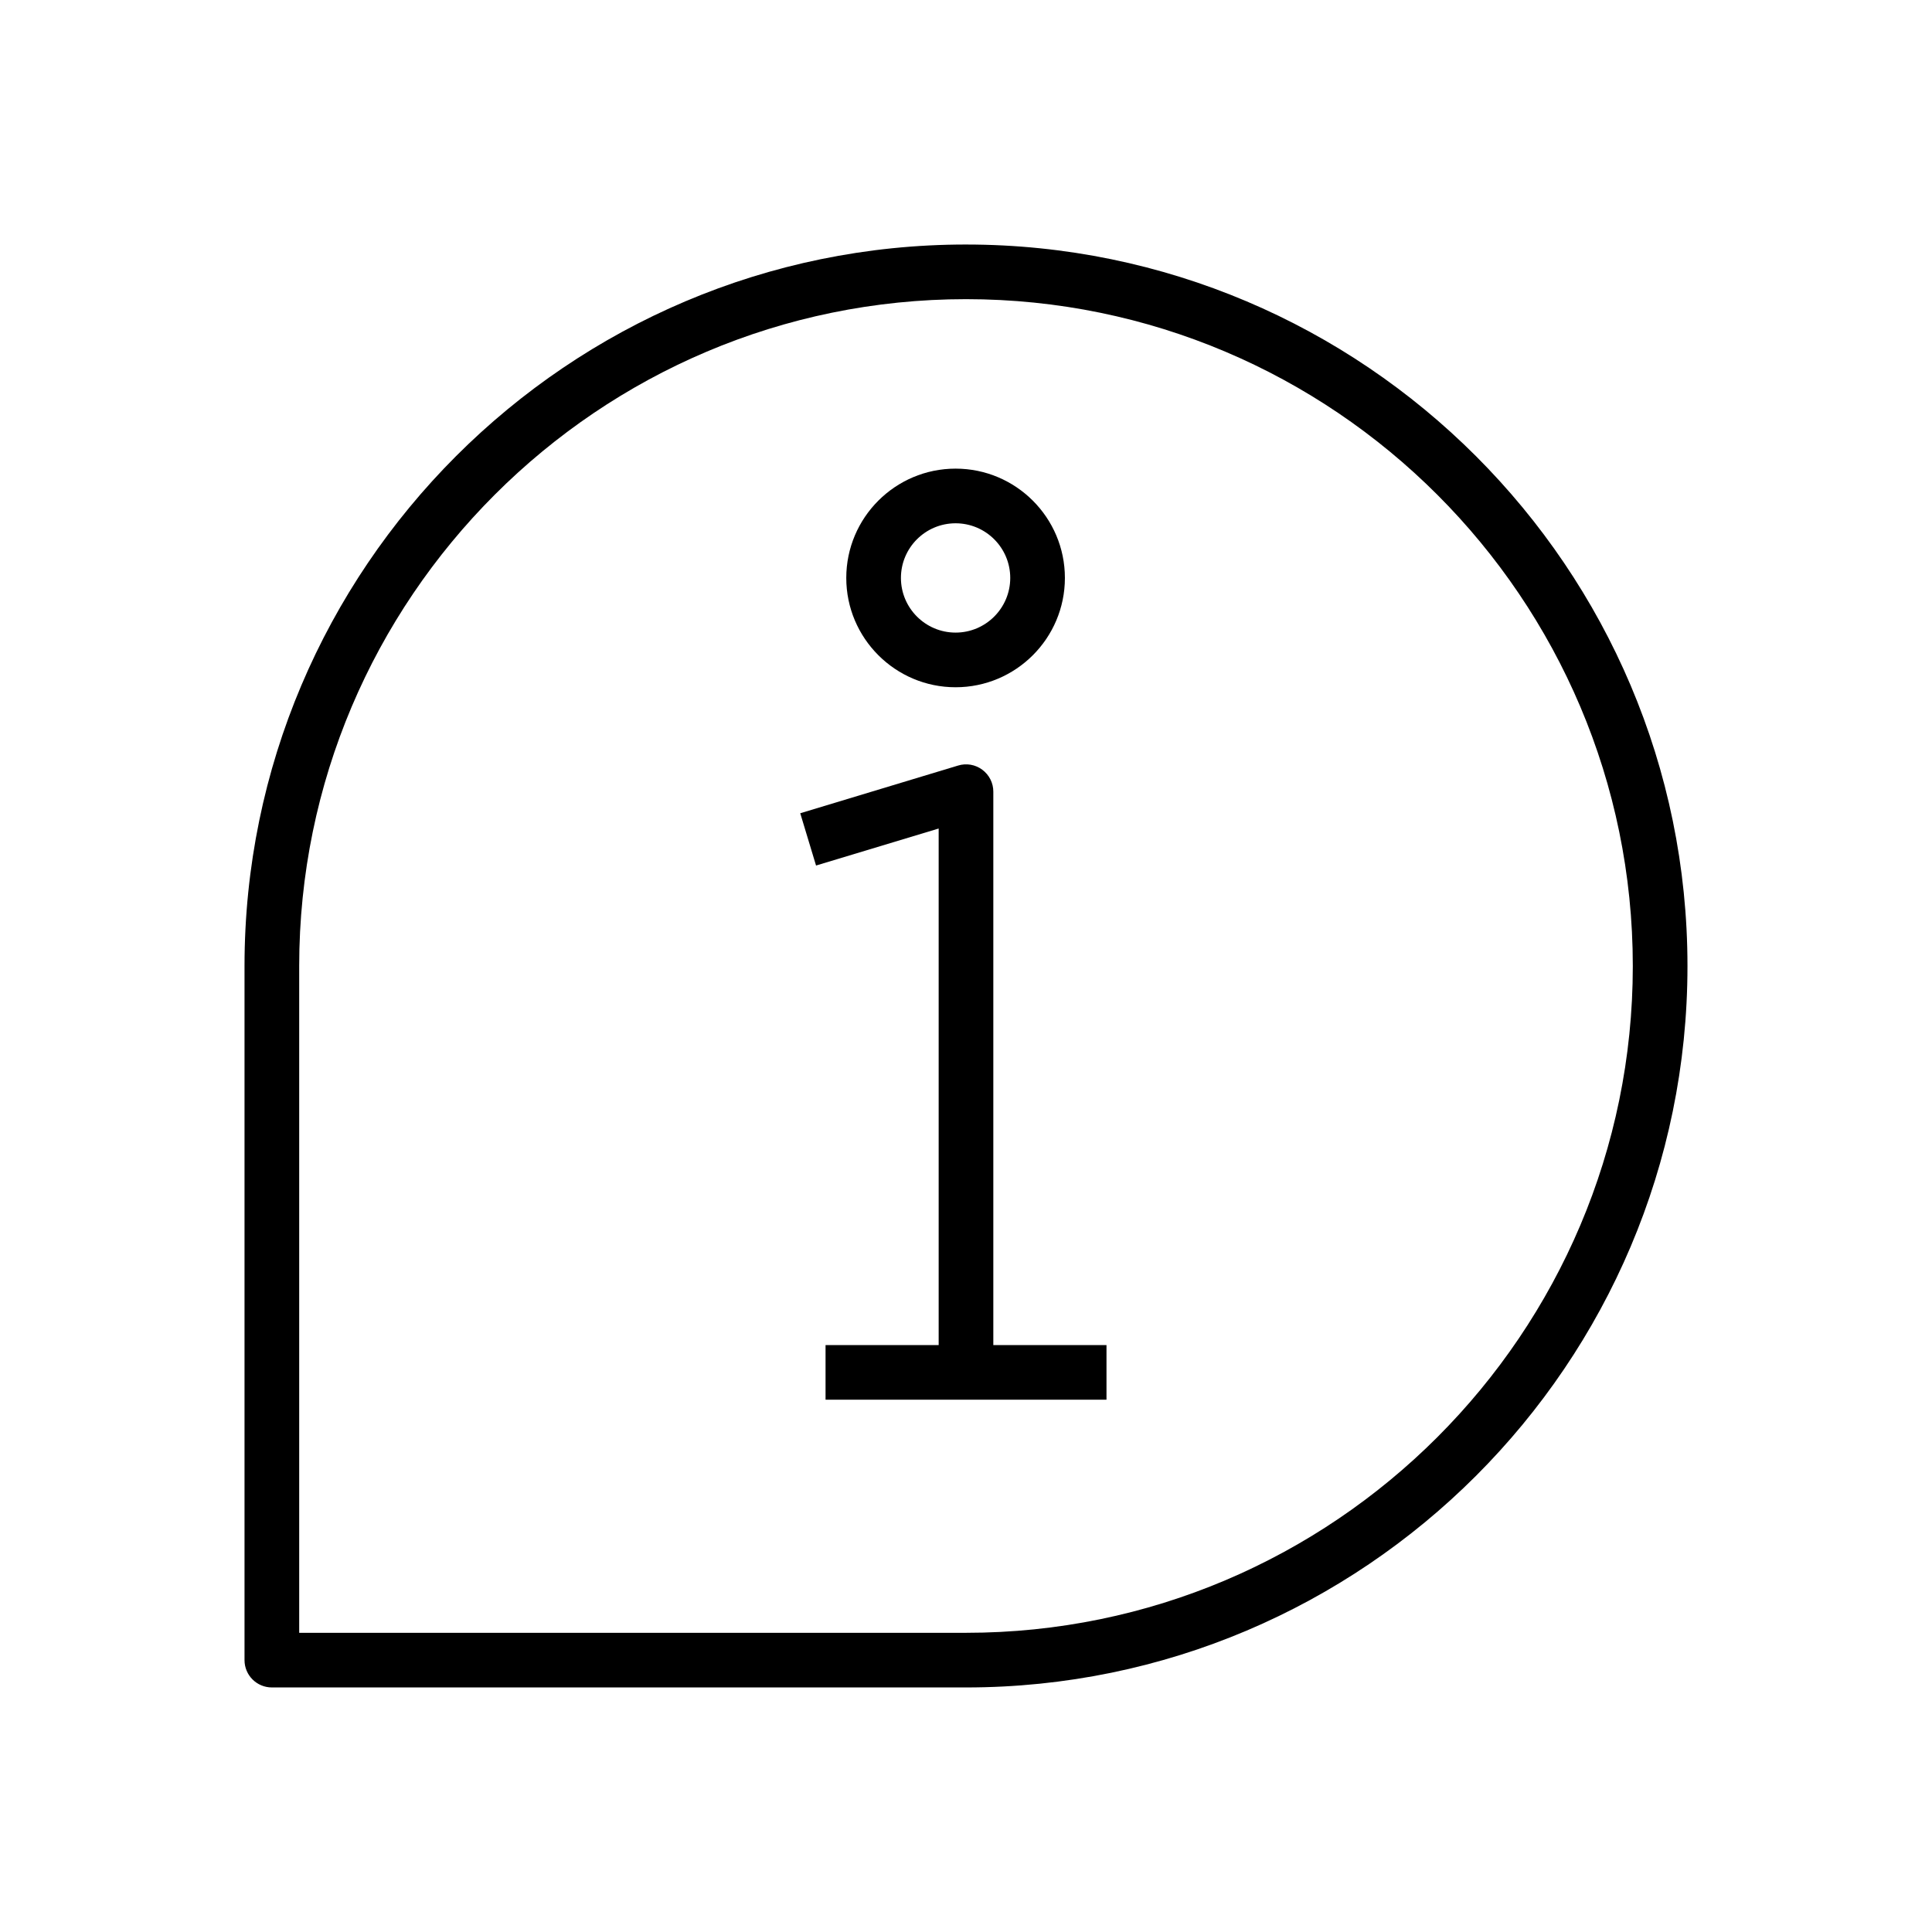
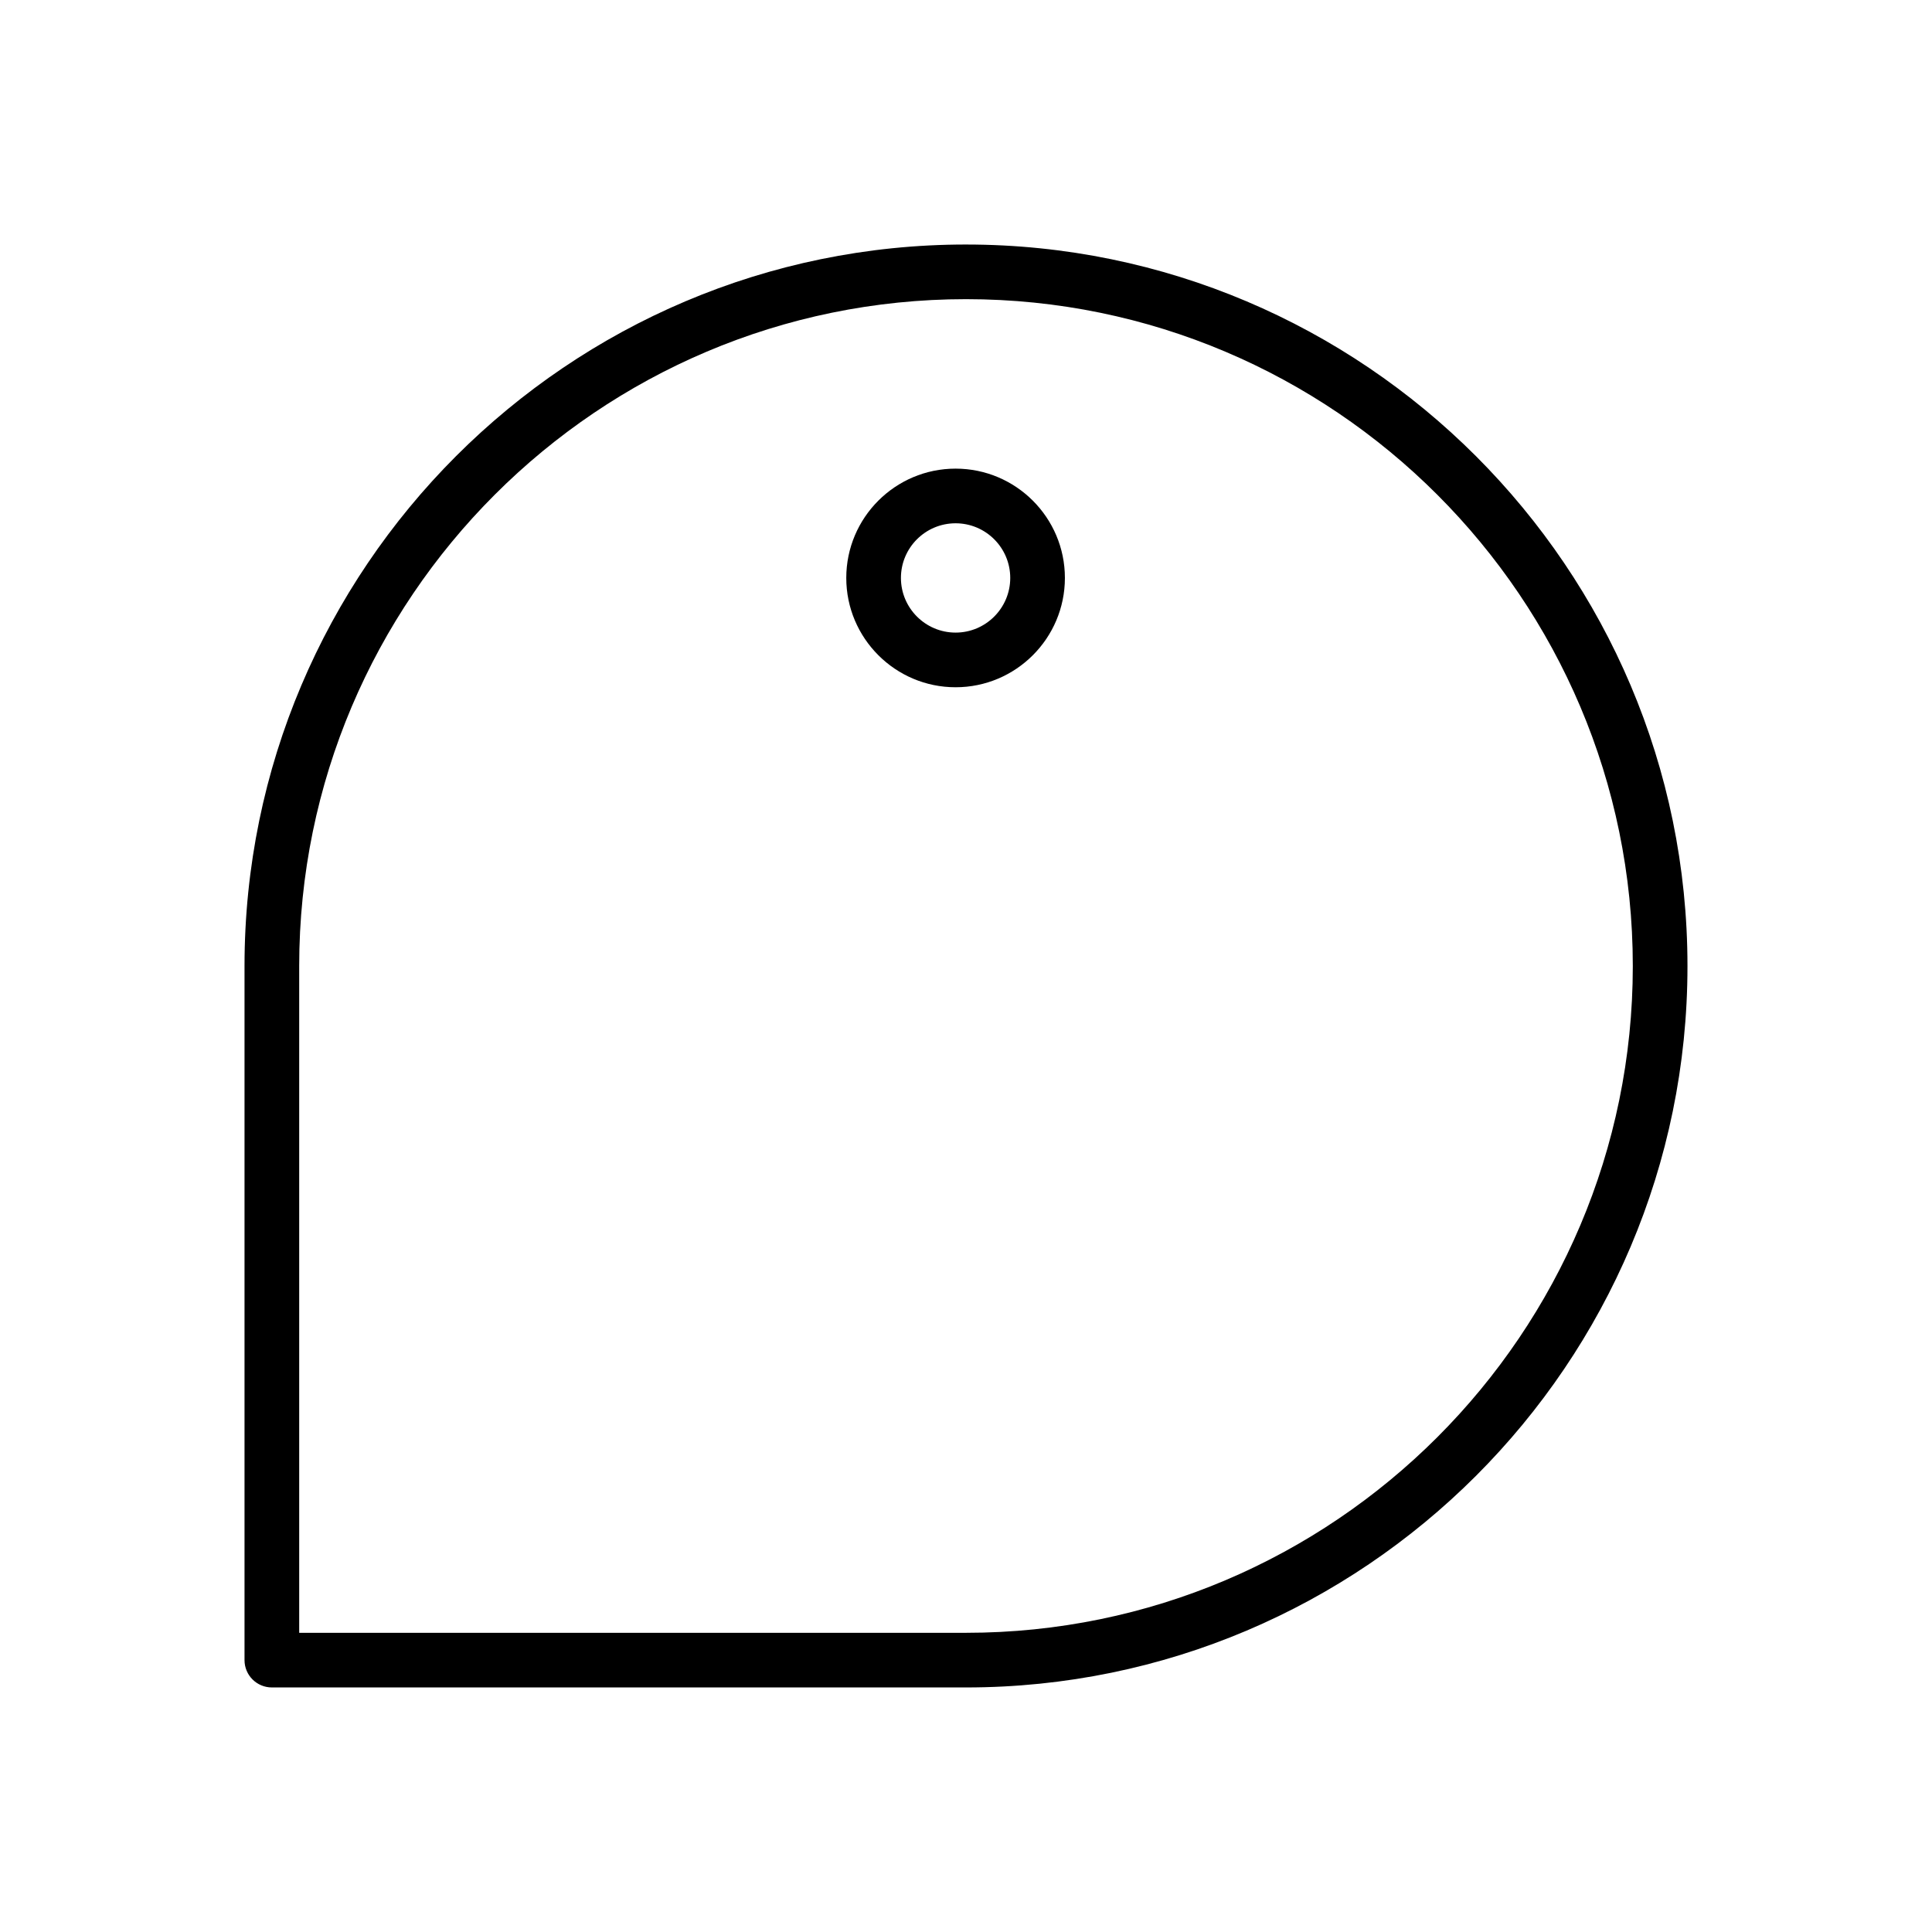
<svg xmlns="http://www.w3.org/2000/svg" fill="#000000" width="800px" height="800px" version="1.1" viewBox="144 144 512 512">
  <g>
    <path d="m400 208.8c-105.42 0-191.2 85.773-191.2 191.21v183.94c0 4 3.242 7.242 7.258 7.242h183.94c105.42 0 191.2-85.758 191.2-191.18s-85.773-191.21-191.2-191.21zm0 367.91h-176.71v-176.7c0-97.441 79.285-176.73 176.71-176.73s176.71 79.27 176.71 176.73c0 97.406-79.289 176.7-176.71 176.7z" />
    <path d="m397.24 326.13c15.98 0 28.969-12.988 28.969-28.969 0-15.98-12.988-28.969-28.969-28.969-15.98 0-28.969 12.988-28.969 28.969 0 15.977 13.004 28.969 28.969 28.969zm0-43.453c7.996 0 14.484 6.488 14.484 14.484 0 7.981-6.488 14.484-14.484 14.484-7.996 0-14.484-6.504-14.484-14.484 0-8 6.488-14.484 14.484-14.484z" />
-     <path d="m407.24 353.79c0-2.297-1.086-4.441-2.93-5.809-1.844-1.371-4.219-1.777-6.406-1.102l-41.832 12.641 4.188 13.855 32.496-9.809v136.89h-29.977v14.484h74.453v-14.484h-29.992z" />
  </g>
</svg>